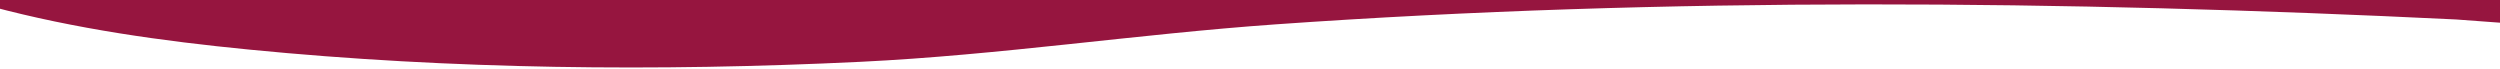
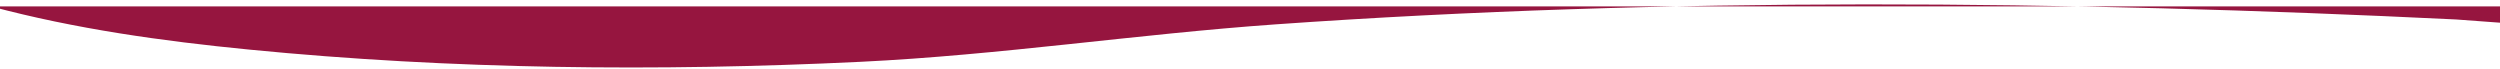
<svg xmlns="http://www.w3.org/2000/svg" id="Layer_1" data-name="Layer 1" viewBox="0 0 1785.42 49.41">
  <defs>
    <style>
      .cls-1 {
        fill: #96153f;
      }
    </style>
  </defs>
-   <path class="cls-1" d="M1793.62-25.12V16.81l-39.6-2.91C1474.27.28,1190.67-2.34,911.21,17.38c-99.55,7.03-197.02,21.95-296.79,26.77-144.75,6.99-291.9,5.45-436.33-8.72C116.03,29.35,53.75,20.67-6.38,4.58v-29.7h1800Z" />
+   <path class="cls-1" d="M1793.62-25.12V16.81l-39.6-2.91C1474.27.28,1190.67-2.34,911.21,17.38c-99.55,7.03-197.02,21.95-296.79,26.77-144.75,6.99-291.9,5.45-436.33-8.72C116.03,29.35,53.75,20.67-6.38,4.58h1800Z" />
</svg>